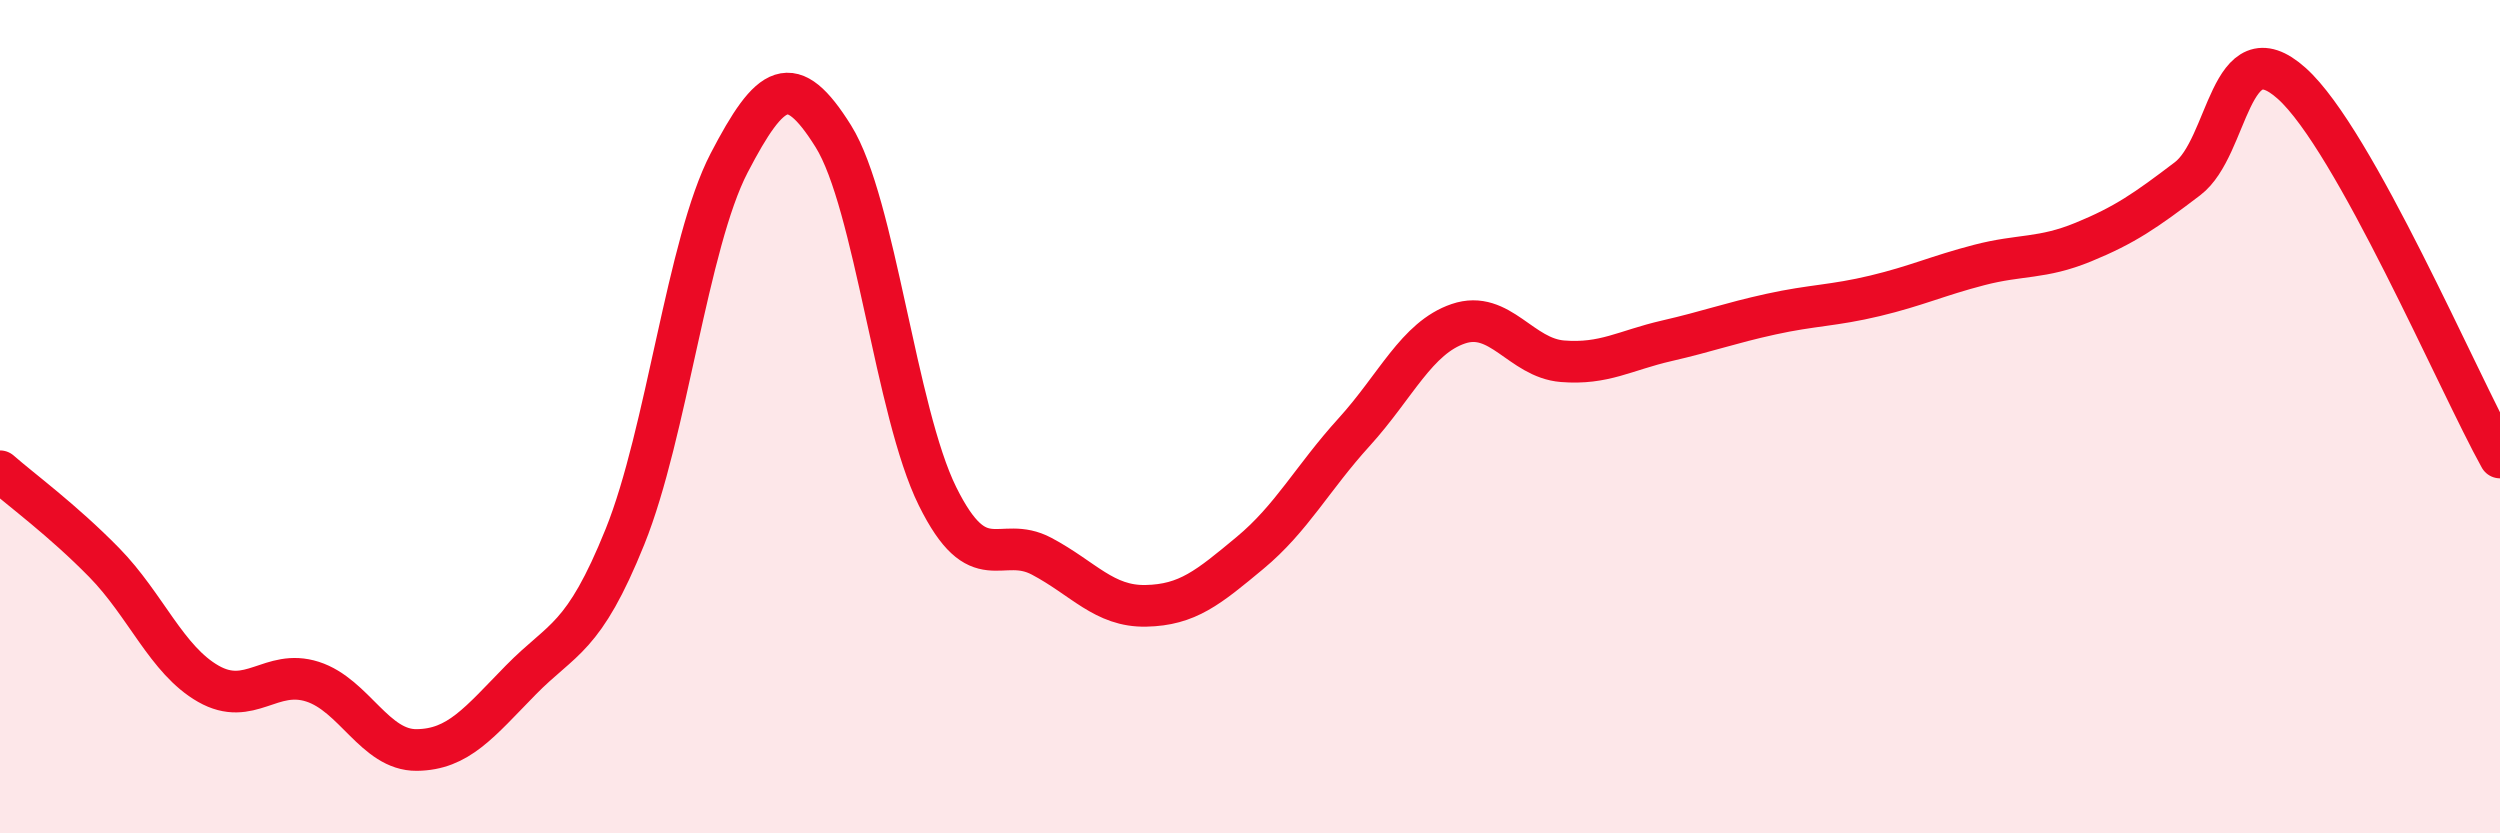
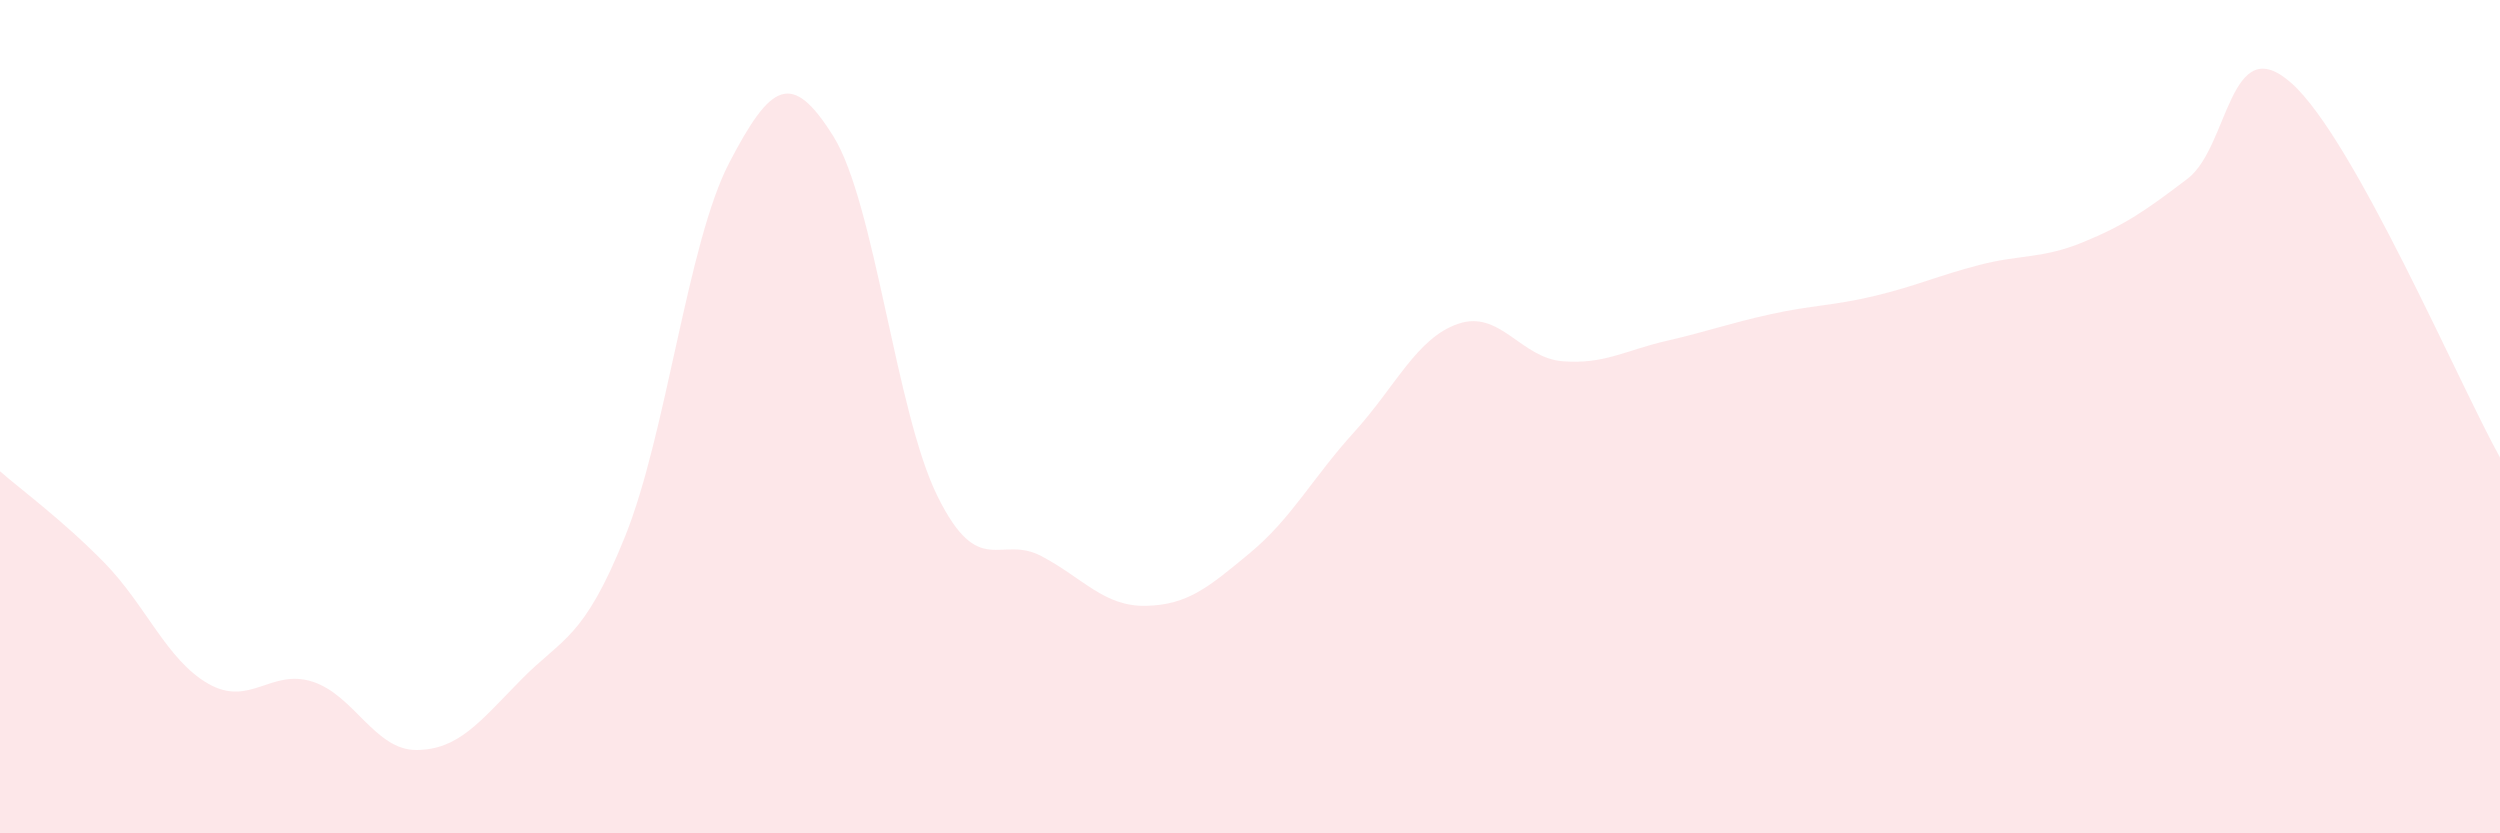
<svg xmlns="http://www.w3.org/2000/svg" width="60" height="20" viewBox="0 0 60 20">
  <path d="M 0,11.31 C 0.5,11.75 1.5,12.48 2.5,13.5 C 3.5,14.52 4,15.84 5,16.41 C 6,16.98 6.5,16.04 7.5,16.36 C 8.5,16.68 9,18.01 10,18 C 11,17.99 11.5,17.34 12.5,16.32 C 13.5,15.3 14,15.36 15,12.88 C 16,10.4 16.5,5.83 17.5,3.91 C 18.5,1.99 19,1.67 20,3.27 C 21,4.87 21.5,9.89 22.5,11.91 C 23.5,13.93 24,12.82 25,13.35 C 26,13.88 26.5,14.56 27.5,14.54 C 28.5,14.52 29,14.1 30,13.27 C 31,12.44 31.5,11.47 32.5,10.37 C 33.5,9.27 34,8.11 35,7.77 C 36,7.43 36.5,8.59 37.5,8.67 C 38.5,8.75 39,8.41 40,8.18 C 41,7.95 41.5,7.76 42.5,7.54 C 43.5,7.32 44,7.34 45,7.1 C 46,6.86 46.5,6.62 47.5,6.36 C 48.5,6.1 49,6.22 50,5.81 C 51,5.4 51.5,5.05 52.5,4.29 C 53.5,3.53 53.5,0.66 55,2 C 56.5,3.34 59,9.18 60,10.98L60 20L0 20Z" fill="#EB0A25" opacity="0.1" stroke-linecap="round" stroke-linejoin="round" />
-   <path d="M 0,11.31 C 0.5,11.75 1.5,12.48 2.5,13.5 C 3.5,14.52 4,15.84 5,16.41 C 6,16.98 6.5,16.04 7.5,16.36 C 8.5,16.68 9,18.01 10,18 C 11,17.99 11.5,17.34 12.5,16.32 C 13.5,15.3 14,15.36 15,12.88 C 16,10.4 16.5,5.83 17.5,3.91 C 18.5,1.99 19,1.67 20,3.27 C 21,4.87 21.5,9.89 22.5,11.91 C 23.5,13.93 24,12.82 25,13.35 C 26,13.88 26.5,14.56 27.5,14.54 C 28.5,14.52 29,14.1 30,13.27 C 31,12.44 31.5,11.47 32.5,10.37 C 33.5,9.27 34,8.11 35,7.77 C 36,7.43 36.5,8.59 37.5,8.67 C 38.5,8.75 39,8.41 40,8.18 C 41,7.95 41.5,7.76 42.5,7.54 C 43.5,7.32 44,7.34 45,7.1 C 46,6.86 46.5,6.62 47.5,6.36 C 48.5,6.1 49,6.22 50,5.81 C 51,5.4 51.5,5.05 52.5,4.29 C 53.5,3.53 53.5,0.66 55,2 C 56.5,3.34 59,9.18 60,10.98" stroke="#EB0A25" stroke-width="1" fill="none" stroke-linecap="round" stroke-linejoin="round" />
</svg>